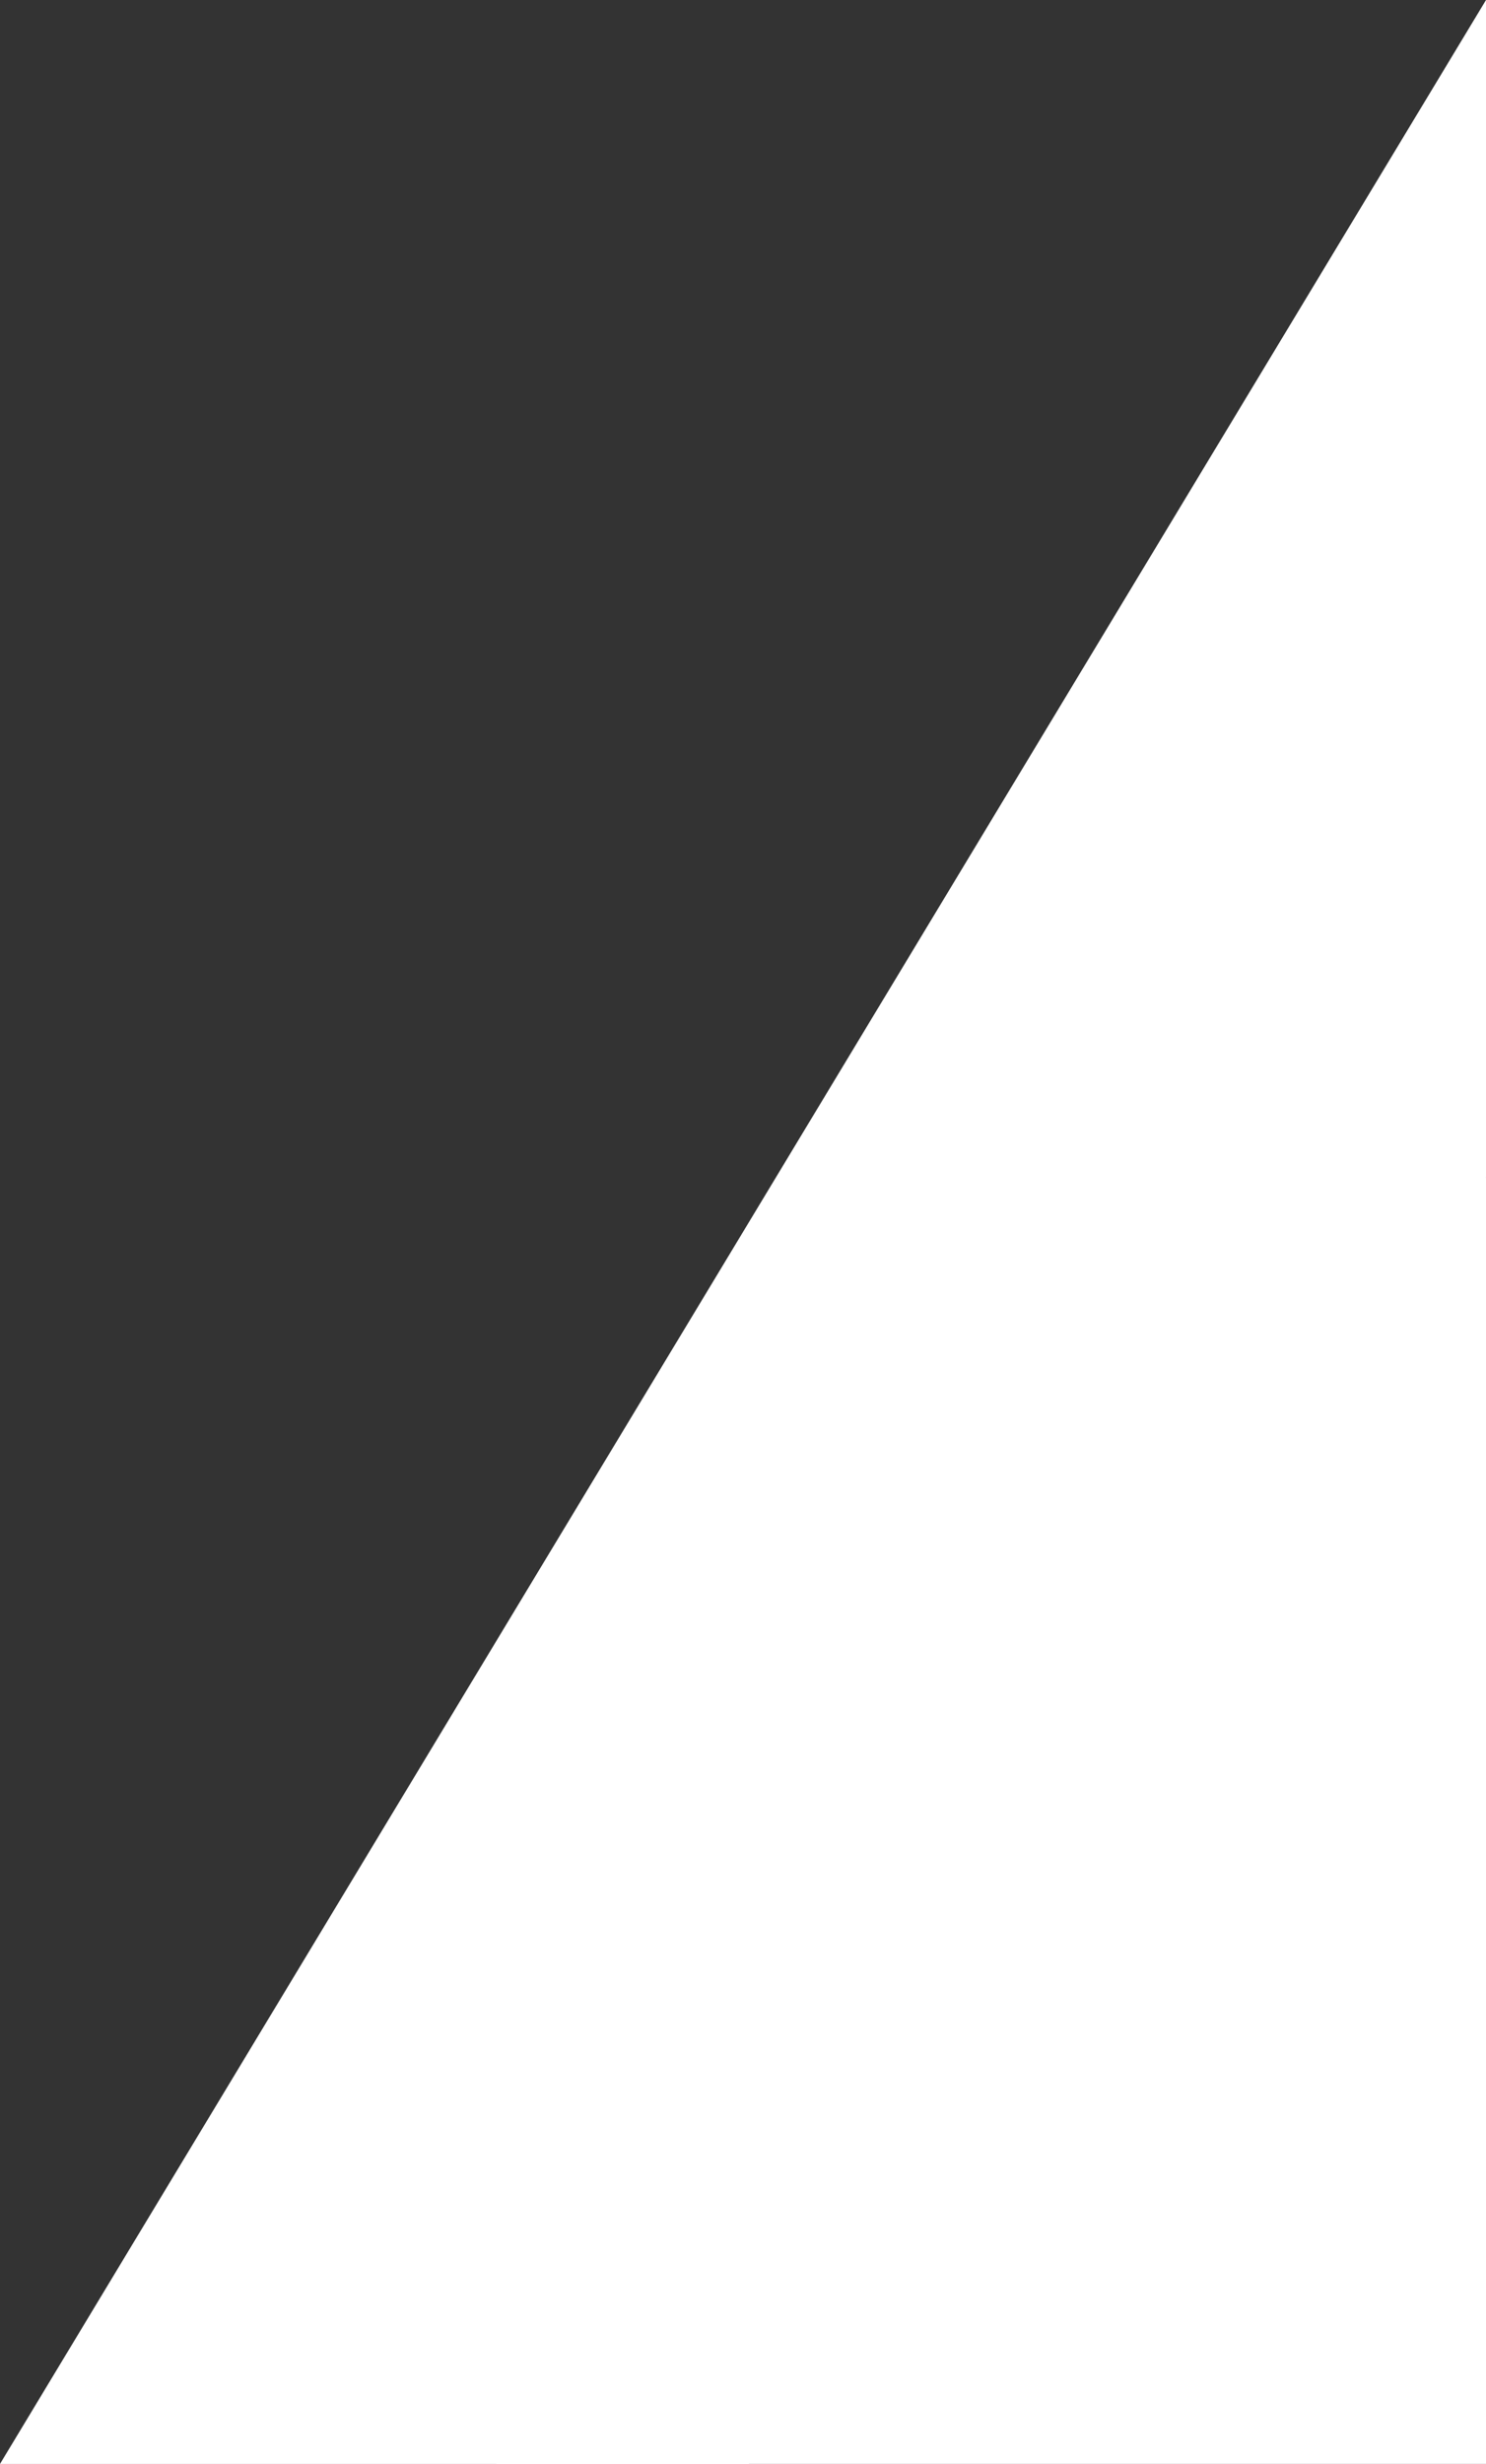
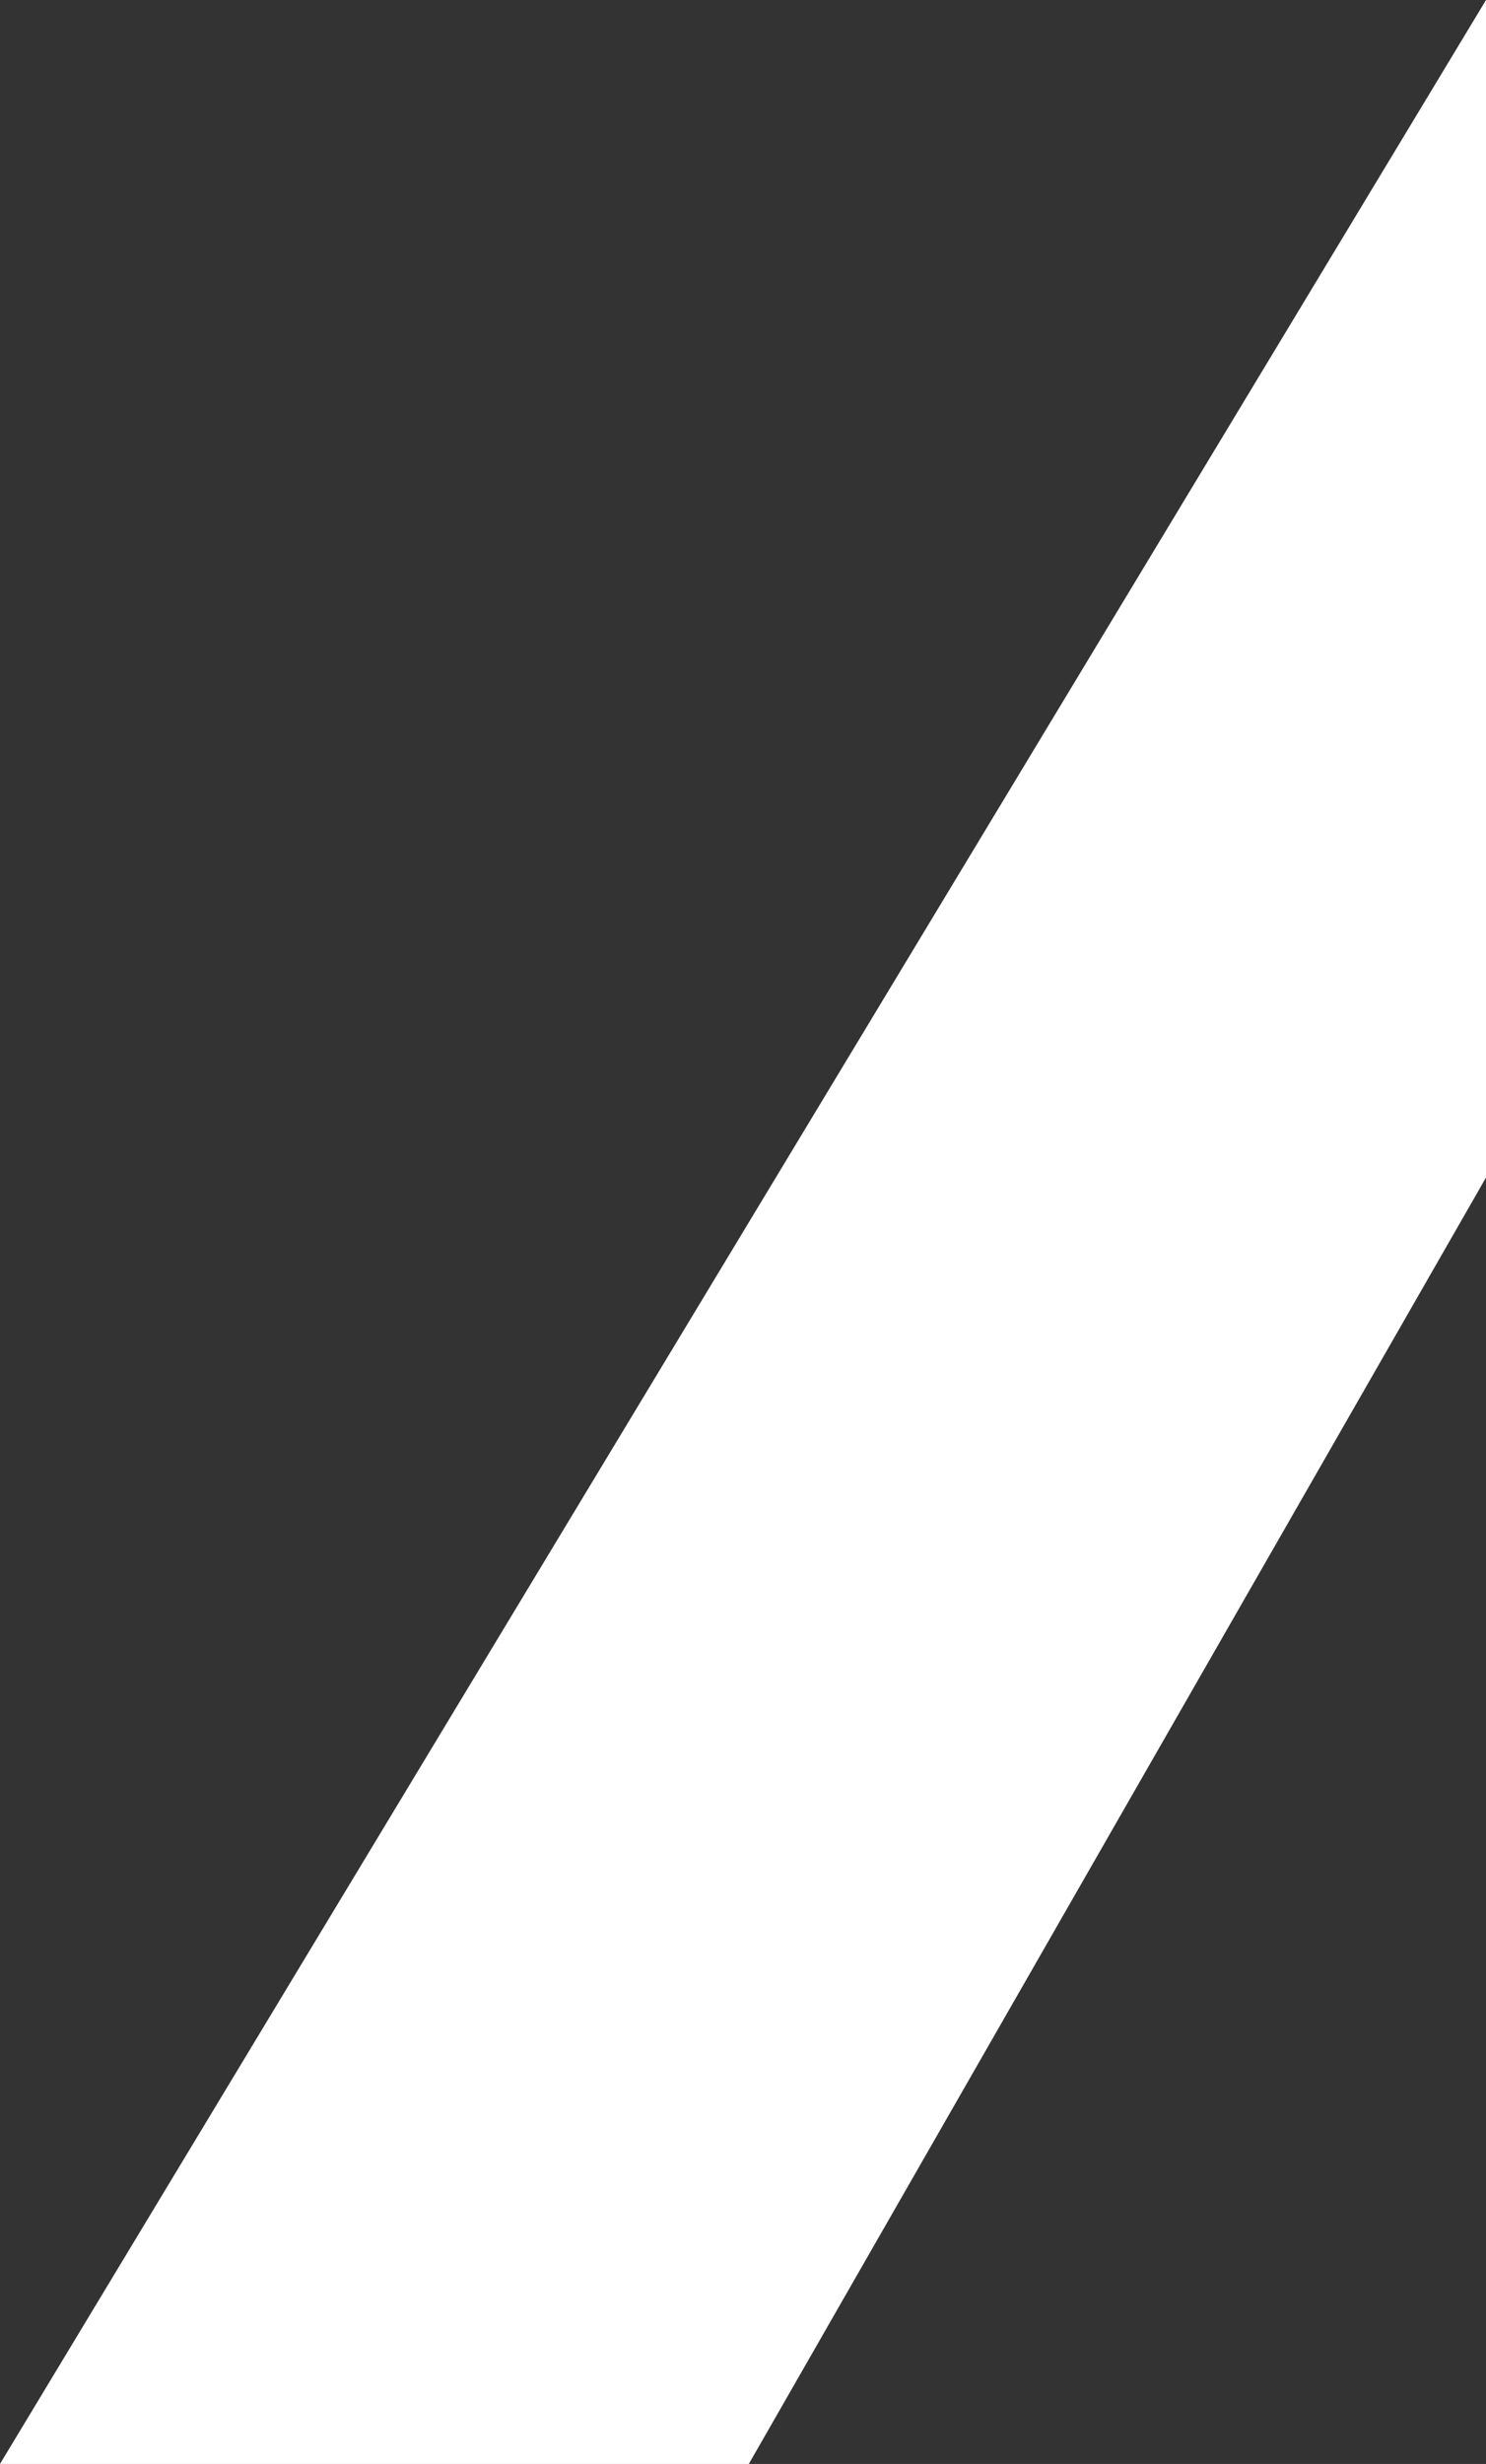
<svg xmlns="http://www.w3.org/2000/svg" width="193.563" height="320.688" viewBox="0 0 193.563 320.688">
  <rect x="0" y="0" width="193.563" height="320.688" fill="#333333" stroke="none" />
  <g id="Group_77" data-name="Group 77" transform="translate(4308.638 192.297)">
    <path id="Path_7767" data-name="Path 7767" d="M16.23,252.483h97.54L209.793,85.055V-68.2Z" transform="translate(-4324.868 -124.092)" fill="#fff" />
-     <path id="Path_7769" data-name="Path 7769" d="M26.174,23.892,128.925,0V167.4H0Z" transform="translate(-4244 -39.012)" fill="#fff" />
  </g>
</svg>